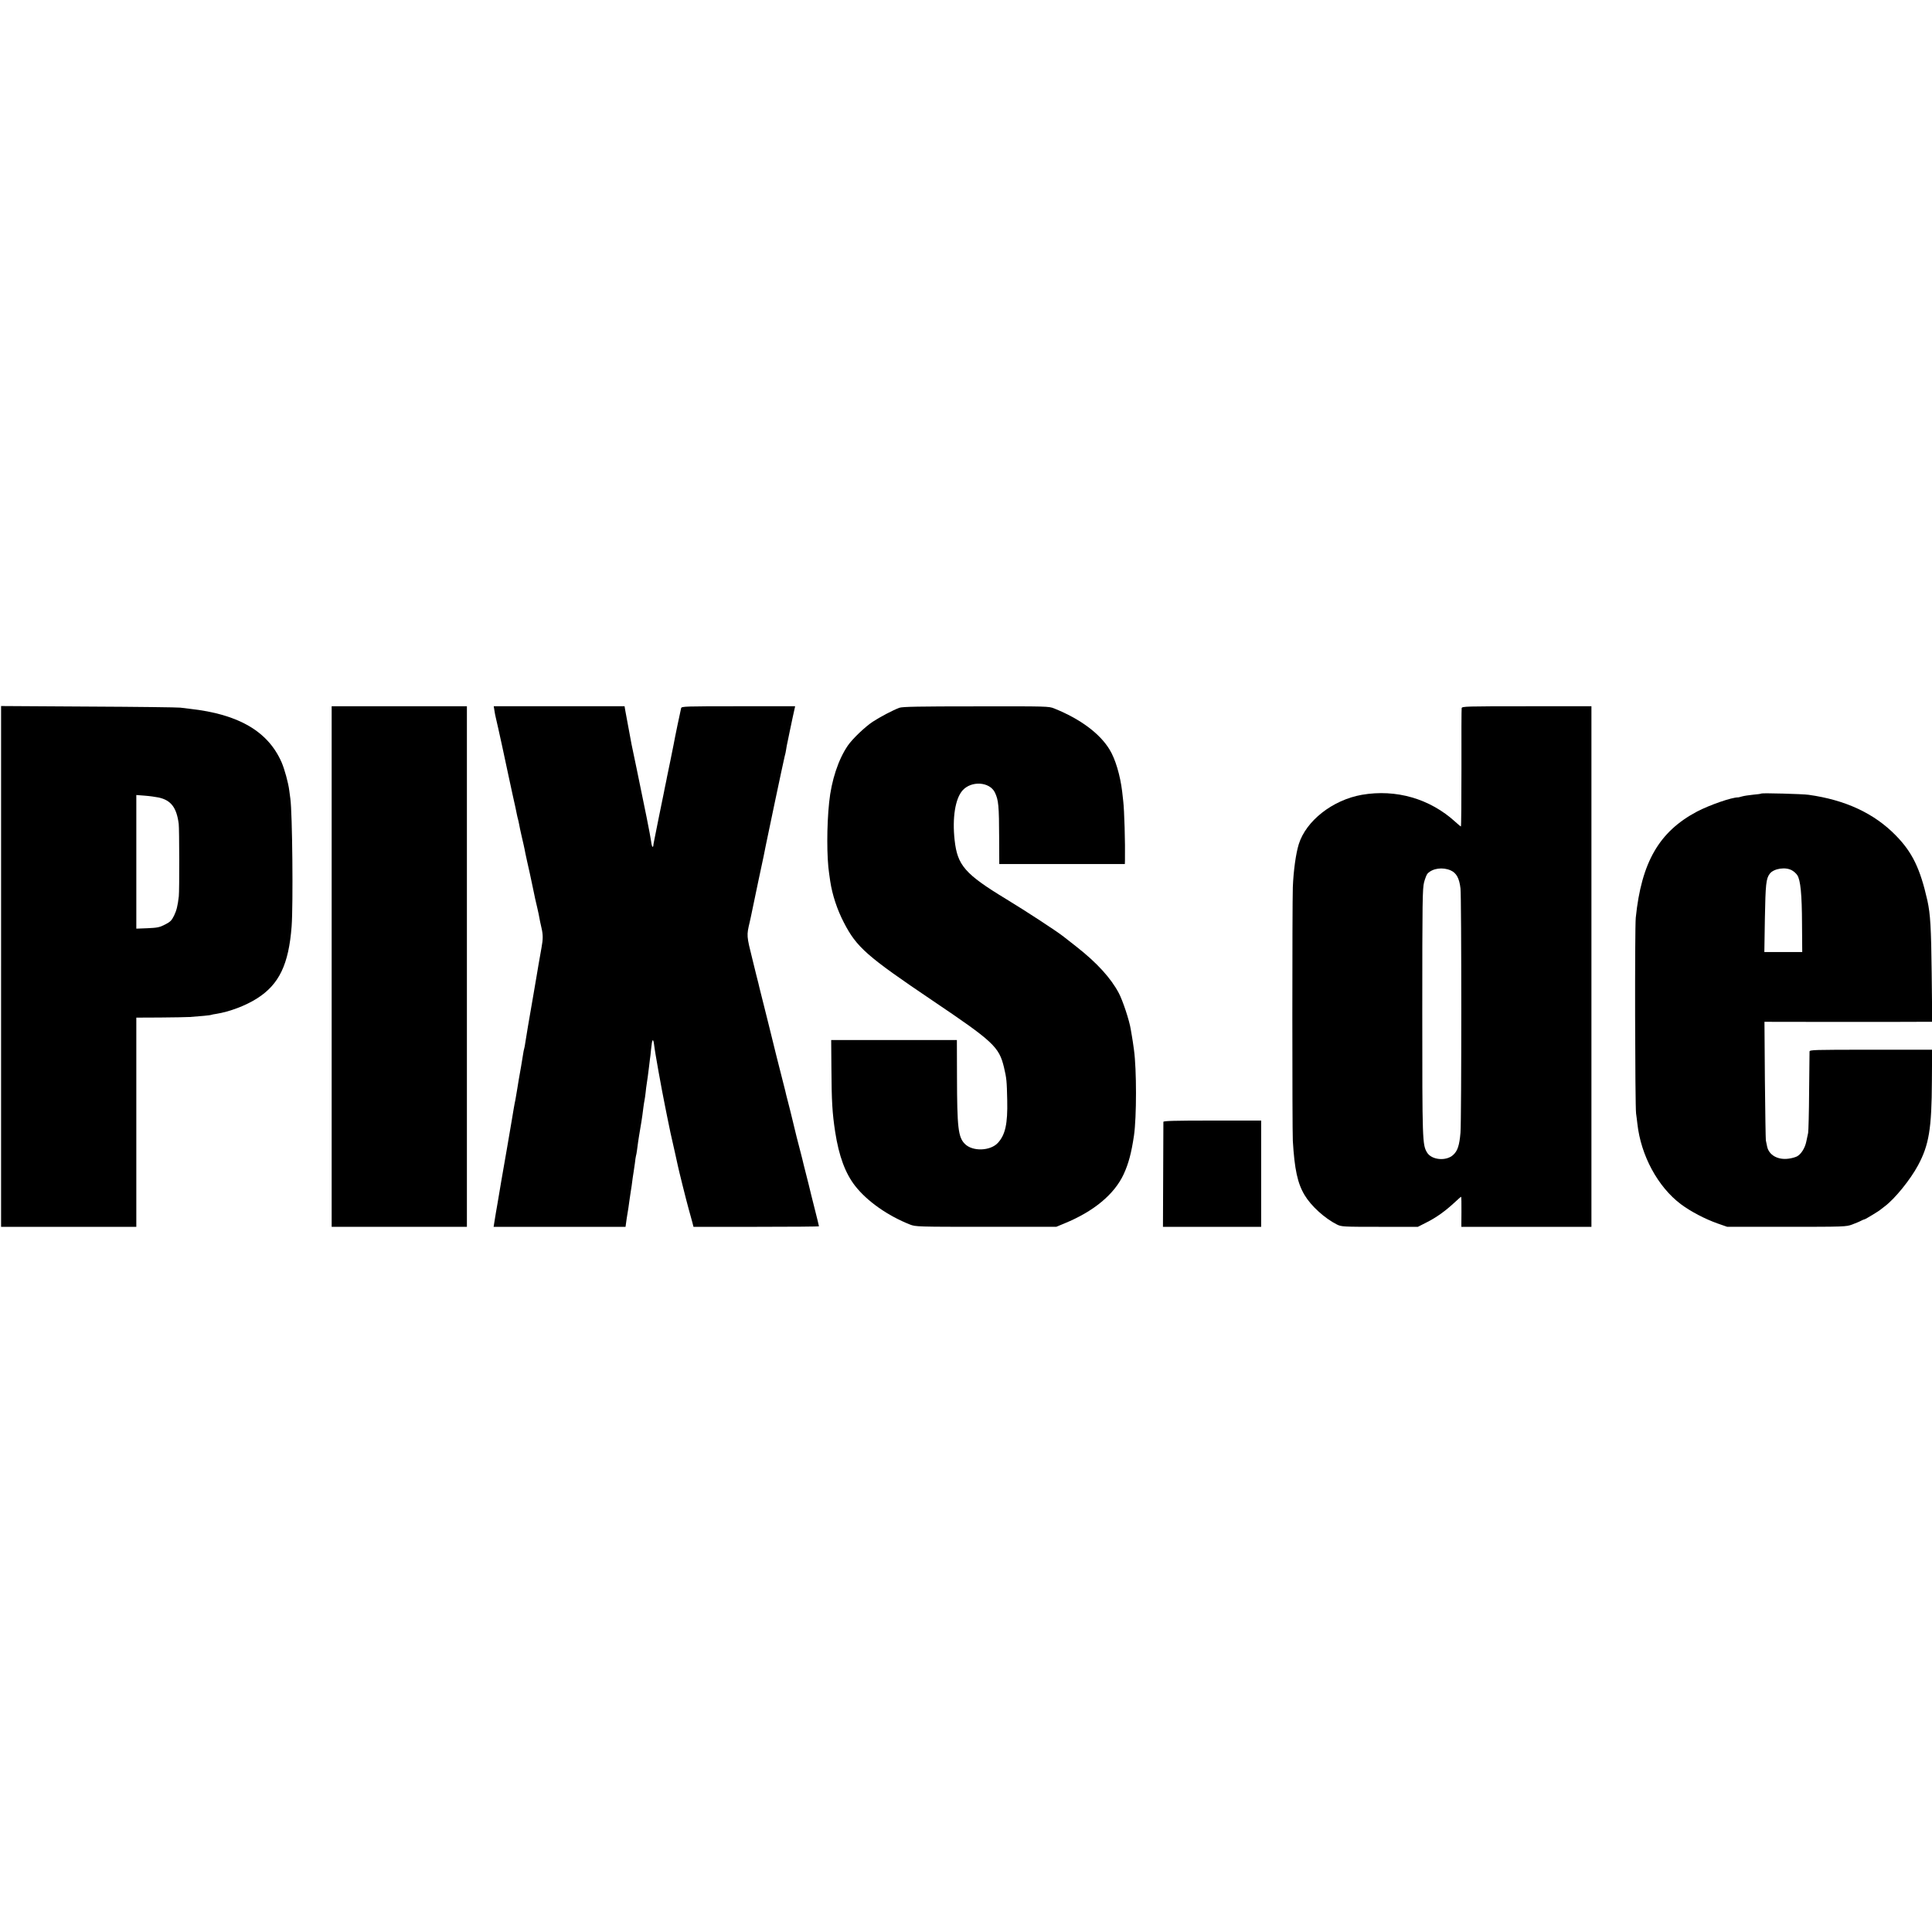
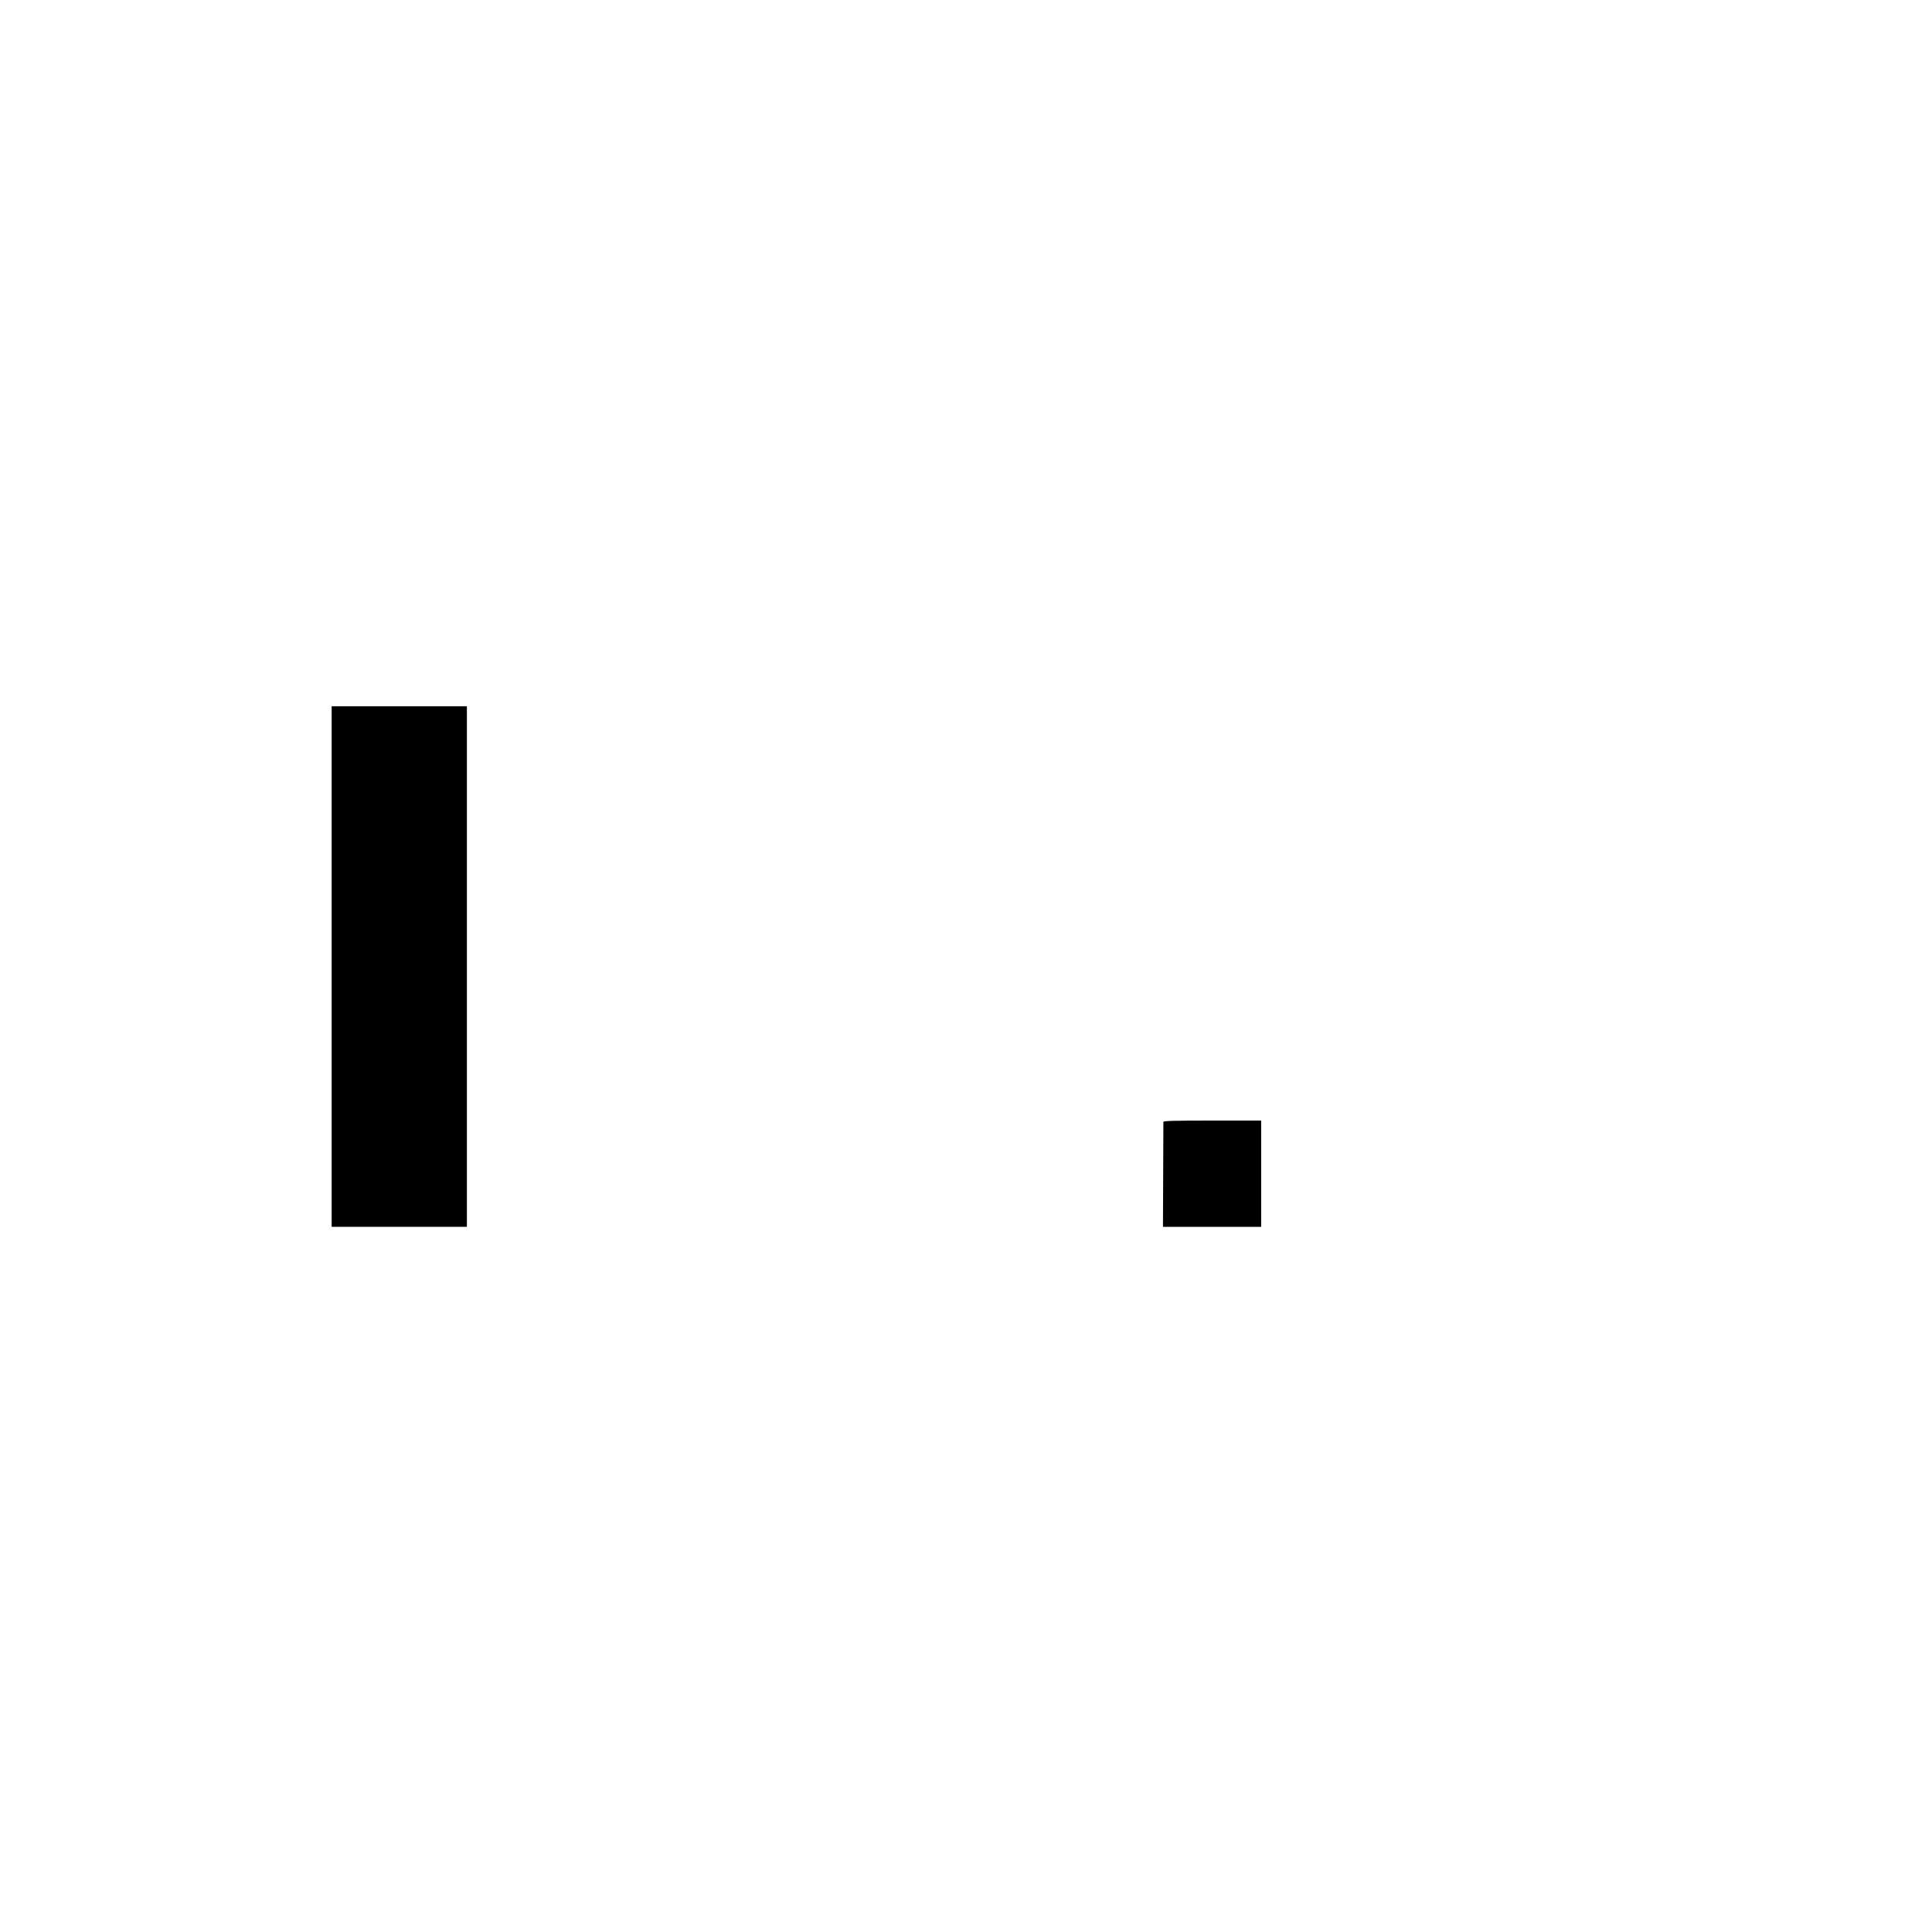
<svg xmlns="http://www.w3.org/2000/svg" version="1.0" width="1800pt" height="1800pt" viewBox="0 0 1800 1800" preserveAspectRatio="xMidYMid meet">
  <g transform="translate(0,1800) scale(0.1,-0.1)" fill="#000000" stroke="none">
-     <path d="M10 8996 l0 -2426 630 0 630 0 0 975 0 974 223 1 c122 1 247 3 277 5 90 6 194 16 199 20 4 2 24 6 46 9 124 20 273 76 380 144 206 131 295 317 322 672 15 200 7 1060 -12 1190 -2 14 -6 48 -10 75 -9 73 -45 202 -72 264 -127 288 -401 447 -853 497 -30 3 -71 8 -90 11 -19 3 -403 8 -852 10 l-818 5 0 -2426z m1467 1574 c116 -25 168 -93 188 -245 6 -47 7 -621 1 -675 -10 -88 -21 -133 -44 -180 -23 -47 -36 -59 -85 -84 -50 -26 -71 -30 -162 -34 l-105 -4 0 622 0 623 78 -6 c42 -3 100 -11 129 -17z" />
    <path d="M3090 8995 l0 -2425 630 0 630 0 0 2425 0 2425 -630 0 -630 0 0 -2425z" />
-     <path d="M4606 11383 c3 -21 9 -54 14 -73 10 -37 108 -487 116 -530 3 -14 21 -97 40 -185 20 -88 38 -171 40 -185 3 -14 7 -33 10 -42 3 -10 7 -30 10 -45 2 -16 14 -68 25 -118 12 -49 23 -101 26 -115 2 -14 13 -65 24 -115 26 -115 25 -110 50 -229 27 -131 25 -120 44 -201 9 -38 18 -81 20 -95 2 -14 11 -56 20 -95 15 -64 15 -104 0 -185 -20 -114 -38 -214 -45 -260 -5 -30 -18 -107 -29 -170 -42 -242 -72 -417 -77 -455 -3 -22 -7 -46 -10 -54 -3 -8 -7 -30 -10 -50 -3 -20 -12 -72 -19 -116 -23 -128 -24 -137 -35 -205 -19 -113 -21 -125 -25 -140 -2 -8 -6 -31 -9 -50 -3 -19 -8 -46 -10 -60 -3 -14 -7 -41 -10 -60 -3 -19 -22 -127 -41 -240 -34 -193 -79 -454 -90 -524 -3 -17 -10 -56 -15 -86 -5 -30 -12 -72 -15 -92 l-6 -38 614 0 615 0 11 79 c7 44 14 88 16 99 2 10 6 43 10 72 4 29 9 62 11 74 2 11 6 37 9 58 3 21 7 55 10 76 3 21 7 47 9 58 2 12 7 45 11 75 3 30 8 61 10 69 3 8 7 33 10 55 8 61 13 97 19 133 3 17 8 44 10 60 3 15 8 47 12 72 8 49 9 62 18 130 3 25 8 56 11 70 3 14 7 45 10 70 2 25 7 61 10 80 7 46 14 94 21 155 3 28 7 61 9 75 3 14 7 56 11 95 9 94 19 110 28 42 7 -67 71 -420 101 -567 3 -14 12 -59 20 -100 22 -113 37 -180 77 -355 11 -49 21 -97 23 -105 8 -40 79 -325 100 -400 13 -47 28 -104 35 -127 l11 -43 584 0 c322 0 585 2 585 5 0 3 -18 79 -41 168 -23 89 -42 169 -44 177 -2 8 -17 71 -35 140 -18 69 -33 132 -35 141 -2 9 -8 33 -14 55 -17 61 -62 241 -81 324 -10 41 -27 111 -39 156 -12 45 -23 90 -25 101 -3 11 -9 37 -15 59 -10 34 -127 504 -136 544 -2 8 -22 89 -45 180 -51 202 -49 196 -54 218 -3 9 -28 111 -56 225 -55 220 -55 220 -25 347 3 14 8 36 11 50 3 14 34 165 70 335 37 171 68 319 69 330 8 43 166 792 175 826 6 20 12 49 14 65 2 16 9 54 16 84 6 30 13 65 16 78 3 13 15 73 28 133 l24 109 -528 0 c-495 0 -529 -1 -534 -17 -5 -18 -61 -286 -70 -339 -3 -16 -17 -85 -31 -154 -15 -69 -28 -136 -31 -150 -2 -14 -9 -45 -14 -70 -5 -25 -12 -56 -14 -70 -3 -14 -23 -115 -46 -225 -51 -254 -52 -258 -53 -272 0 -7 -4 -13 -7 -13 -4 0 -11 24 -14 53 -7 53 -60 318 -136 682 -23 110 -44 209 -46 220 -11 60 -53 285 -59 318 l-6 37 -609 0 -610 0 6 -37z" />
-     <path d="M8380 11406 c-60 -22 -182 -86 -250 -131 -72 -48 -187 -158 -230 -220 -89 -129 -154 -325 -175 -530 -23 -219 -23 -515 0 -665 2 -14 6 -45 10 -70 19 -126 64 -264 127 -385 119 -231 214 -314 823 -725 571 -385 623 -433 669 -625 24 -102 26 -124 30 -305 5 -220 -18 -323 -87 -398 -70 -76 -236 -82 -307 -10 -63 62 -73 150 -74 631 l-1 337 -585 0 -586 0 2 -262 c2 -309 8 -416 35 -593 35 -226 94 -386 187 -505 112 -143 305 -278 511 -359 50 -20 70 -21 707 -21 l655 0 77 32 c273 112 464 271 551 458 46 100 72 199 96 360 25 174 25 617 0 798 -7 52 -15 106 -19 127 -2 11 -7 40 -11 65 -13 83 -75 269 -111 337 -74 140 -203 282 -394 432 -58 45 -112 88 -120 94 -61 49 -349 237 -535 350 -385 234 -455 314 -481 550 -23 208 6 387 74 463 82 92 252 81 301 -19 34 -71 39 -121 40 -434 l1 -233 585 0 585 0 1 33 c3 163 -6 470 -16 552 -2 22 -7 63 -10 90 -18 150 -63 303 -117 391 -91 150 -272 285 -515 383 -51 21 -64 21 -730 20 -528 0 -686 -3 -713 -13z" />
-     <path d="M13618 11403 c-2 -10 -3 -262 -2 -560 0 -299 -2 -543 -5 -543 -3 0 -26 19 -51 42 -237 217 -553 308 -872 253 -272 -48 -520 -242 -588 -461 -27 -88 -49 -247 -55 -399 -6 -151 -6 -2268 0 -2365 16 -266 44 -395 110 -505 61 -102 187 -216 302 -274 41 -20 55 -21 398 -21 l355 0 71 36 c103 51 184 110 281 200 26 24 48 44 51 44 2 0 4 -63 3 -140 l-1 -140 606 0 606 0 0 2425 0 2425 -602 0 c-566 0 -603 -1 -607 -17z m-103 -1512 c54 -24 81 -73 92 -168 10 -79 10 -2153 0 -2276 -10 -118 -27 -171 -69 -208 -66 -60 -202 -46 -243 24 -43 73 -44 105 -44 1307 0 1049 2 1151 17 1211 10 36 24 73 33 81 48 49 141 61 214 29z" />
-     <path d="M16410 10607 c-3 -3 -37 -8 -76 -11 -39 -4 -86 -11 -103 -16 -17 -5 -34 -9 -36 -9 -58 2 -267 -71 -384 -132 -353 -187 -518 -472 -571 -989 -10 -100 -7 -1754 3 -1825 3 -22 9 -65 12 -95 33 -296 190 -587 405 -749 91 -68 224 -138 343 -180 l89 -31 553 0 c539 0 556 1 610 21 31 12 69 27 83 35 15 8 30 14 34 14 7 0 139 80 148 90 3 3 21 17 40 31 93 69 238 248 310 382 102 190 127 341 129 785 l2 292 -571 0 c-536 0 -570 -1 -571 -17 0 -10 -2 -178 -4 -373 -1 -195 -6 -368 -9 -385 -4 -16 -11 -52 -17 -80 -12 -61 -49 -119 -87 -139 -16 -8 -51 -18 -78 -21 -100 -14 -183 33 -200 112 -4 21 -10 47 -12 58 -2 11 -6 264 -9 562 l-4 543 668 -1 c367 0 719 0 782 1 l113 0 -5 453 c-5 425 -12 549 -40 677 -67 297 -140 449 -294 606 -201 206 -469 331 -813 379 -54 8 -434 18 -440 12z m287 -717 c18 -10 39 -30 48 -44 30 -45 43 -179 44 -453 l2 -263 -177 0 -176 0 5 313 c6 319 11 371 45 416 37 50 150 67 209 31z" />
    <path d="M10839 7548 c0 -7 -1 -230 -2 -495 l-2 -483 458 0 457 0 0 495 0 495 -455 0 c-357 0 -455 -3 -456 -12z" />
  </g>
</svg>